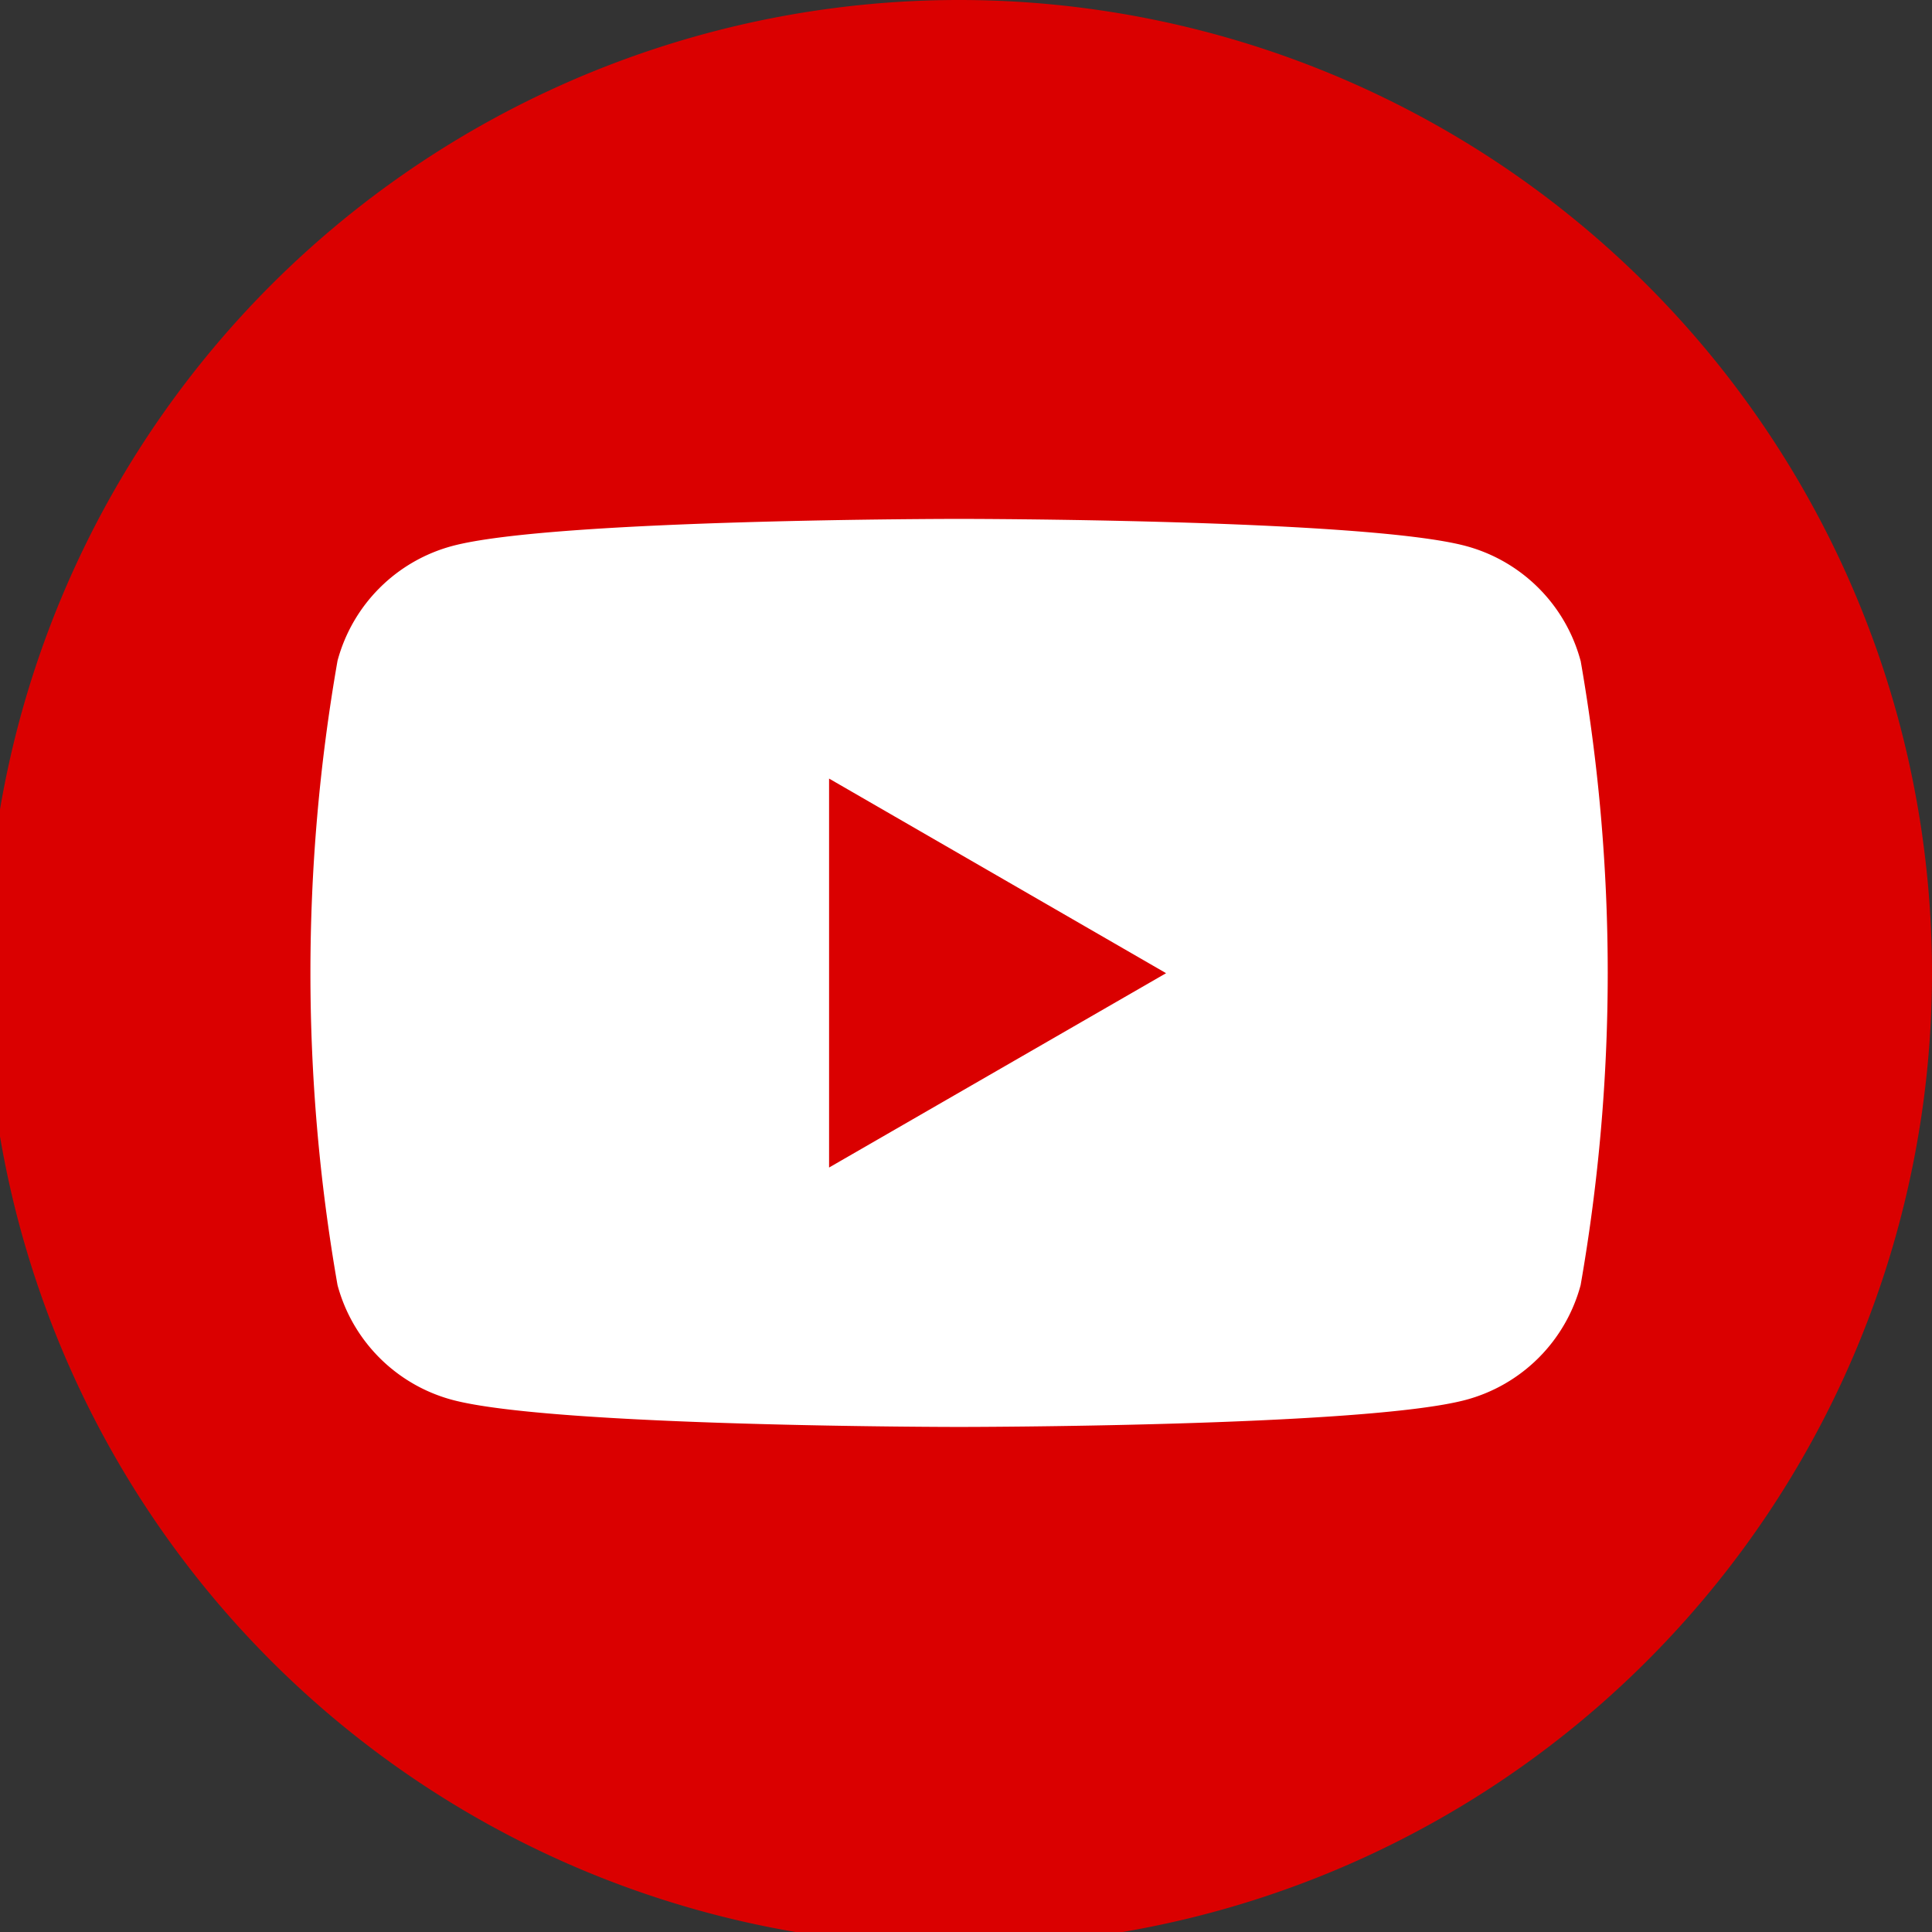
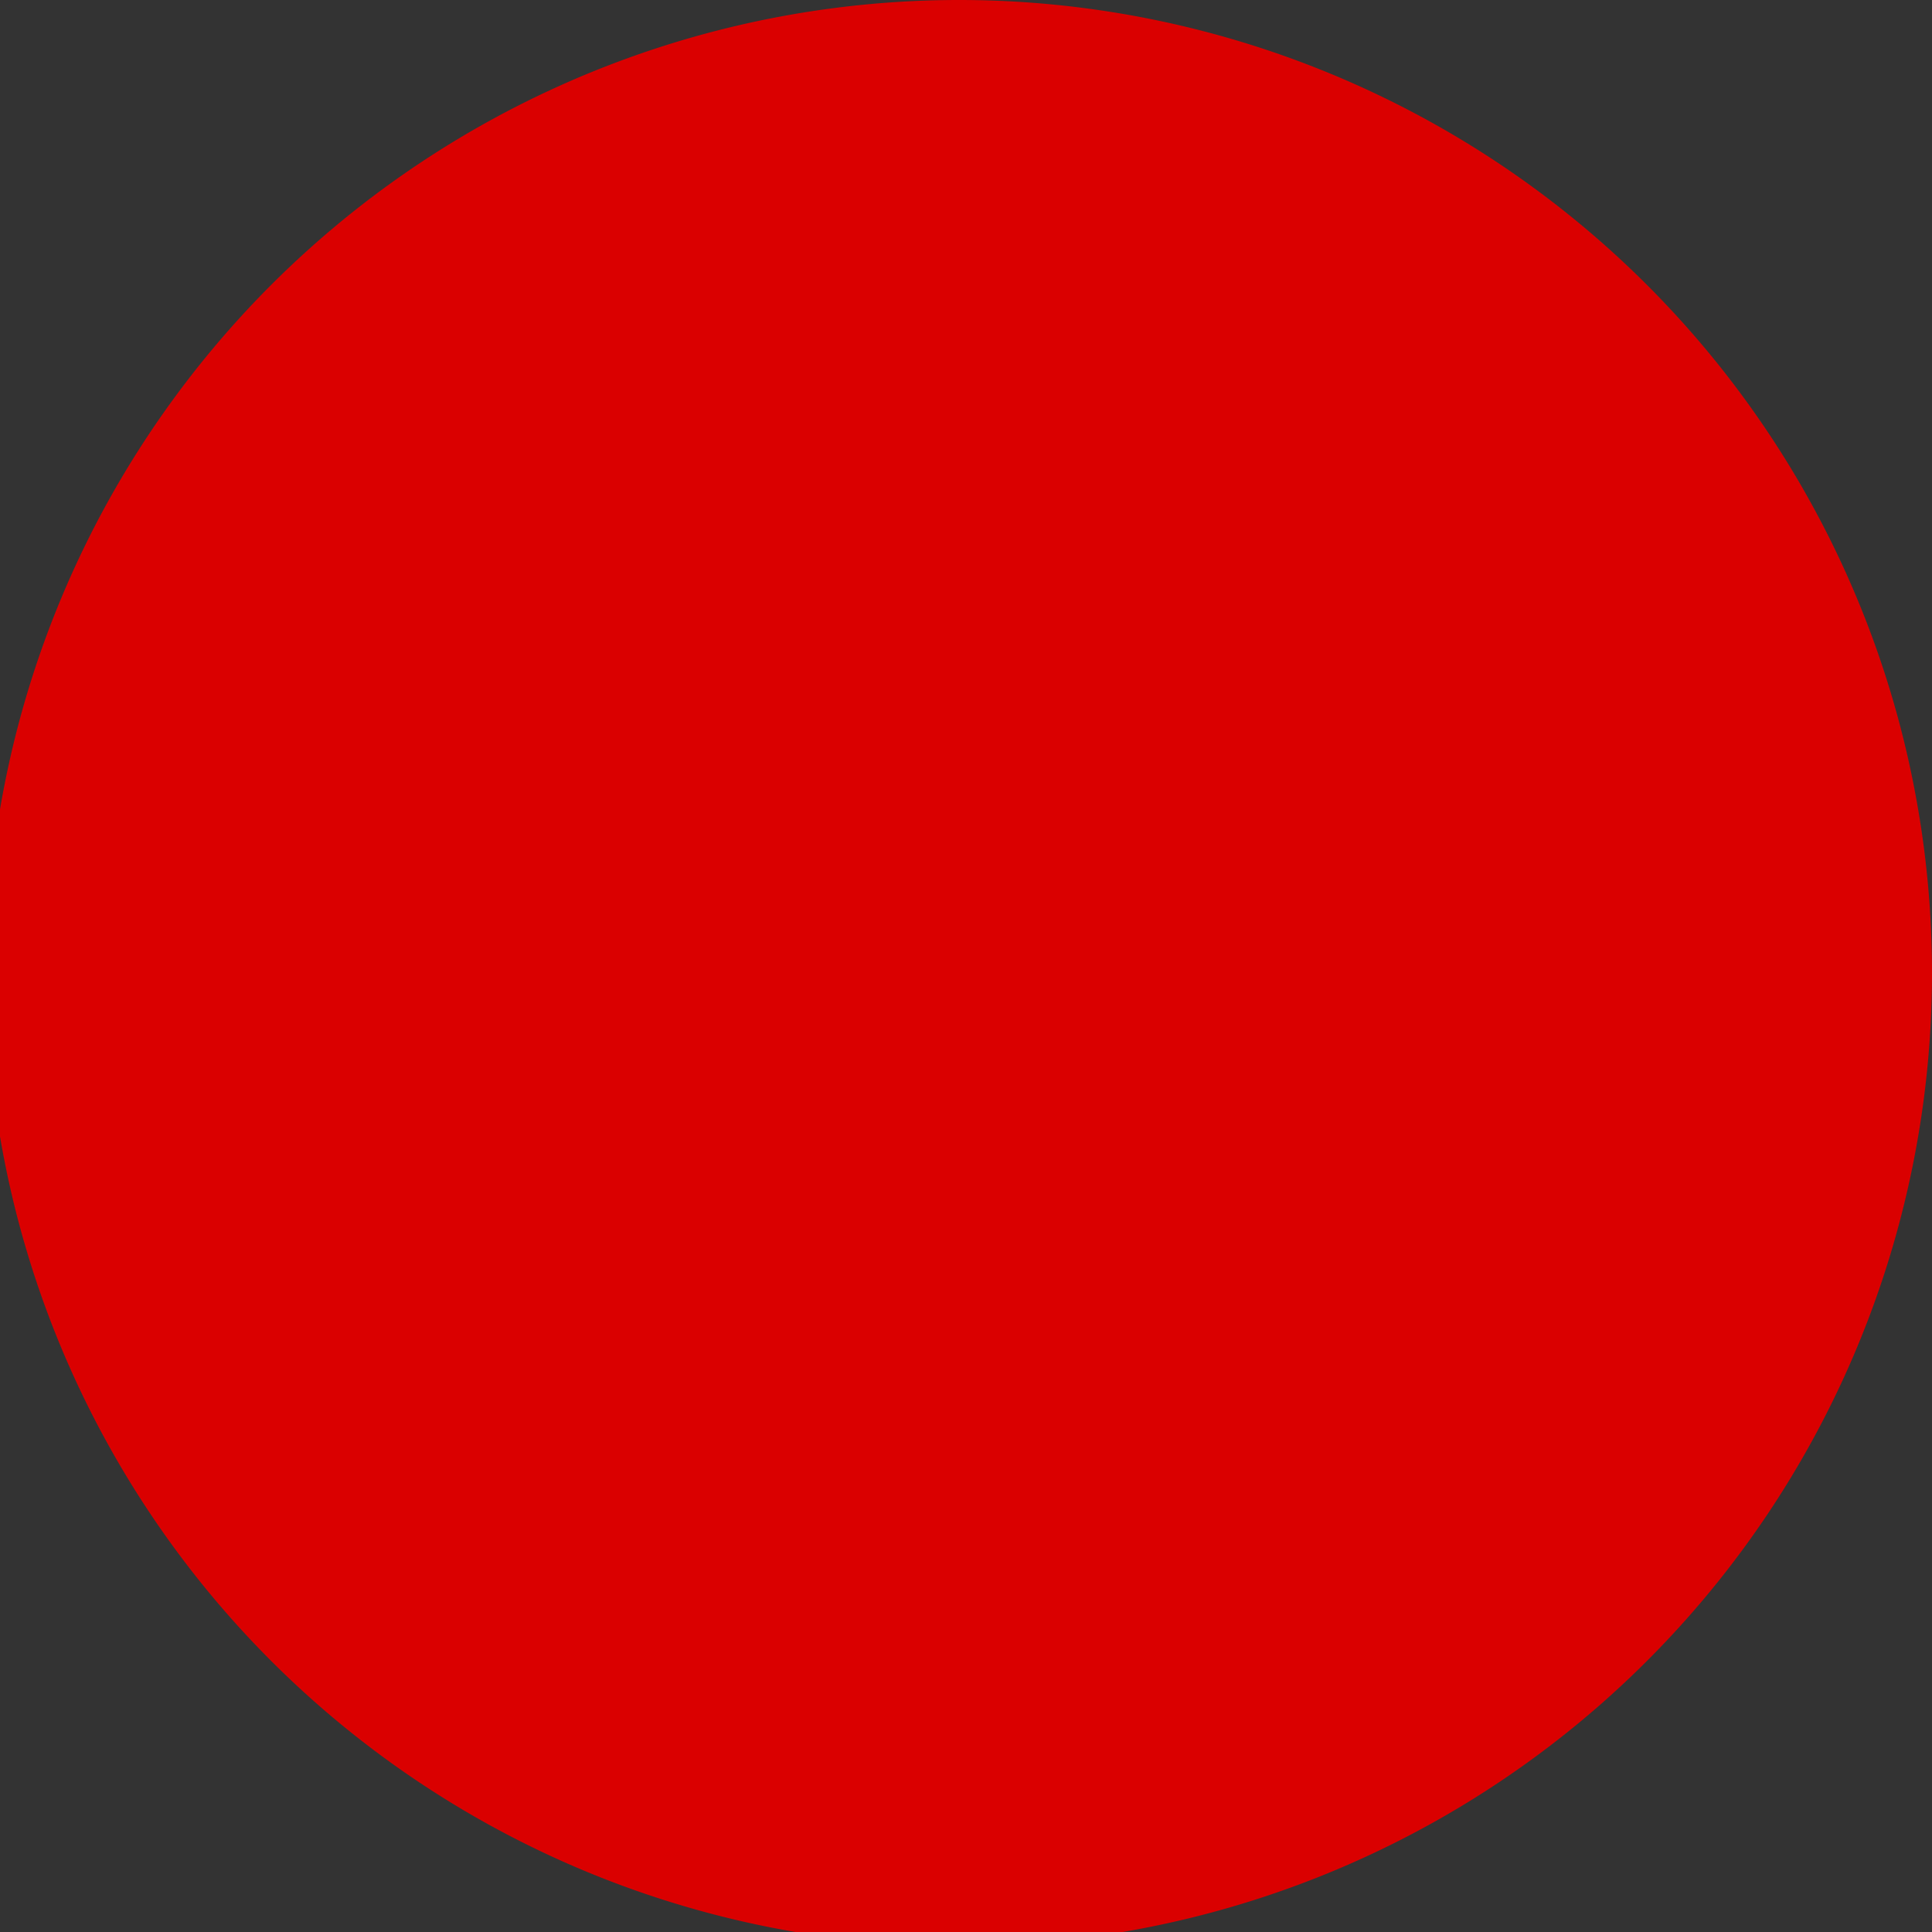
<svg xmlns="http://www.w3.org/2000/svg" width="29.306" height="29.306" viewBox="0 0 29.306 29.306">
  <rect x="0" y="0" width="29.306" height="29.306" fill="#333333" stroke="none" />
  <defs>
    <clipPath id="clip-path">
      <rect id="Rectangle_148" data-name="Rectangle 148" width="29.306" height="29.306" fill="none" />
    </clipPath>
  </defs>
  <g id="picto_youtube" data-name="picto youtube" transform="translate(-0.229)">
    <g id="Groupe_2794" data-name="Groupe 2794" transform="translate(0.229)" clip-path="url(#clip-path)">
      <path id="Tracé_3152" data-name="Tracé 3152" d="M29.516,14.758A14.758,14.758,0,1,1,14.758,0,14.758,14.758,0,0,1,29.516,14.758" transform="translate(-0.21)" fill="#da0000" />
-       <path id="Tracé_3153" data-name="Tracé 3153" d="M41.766,38.151a2.464,2.464,0,0,0-1.74-1.74C38.492,36,32.339,36,32.339,36s-6.153,0-7.688.411a2.464,2.464,0,0,0-1.74,1.74,27.477,27.477,0,0,0,0,9.472,2.464,2.464,0,0,0,1.74,1.74c1.534.411,7.688.411,7.688.411s6.153,0,7.688-.411a2.464,2.464,0,0,0,1.74-1.74,27.477,27.477,0,0,0,0-9.472m-11.4,7.688v-5.9l5.112,2.952Z" transform="translate(-17.791 -28.129)" fill="#fff" />
    </g>
  </g>
</svg>